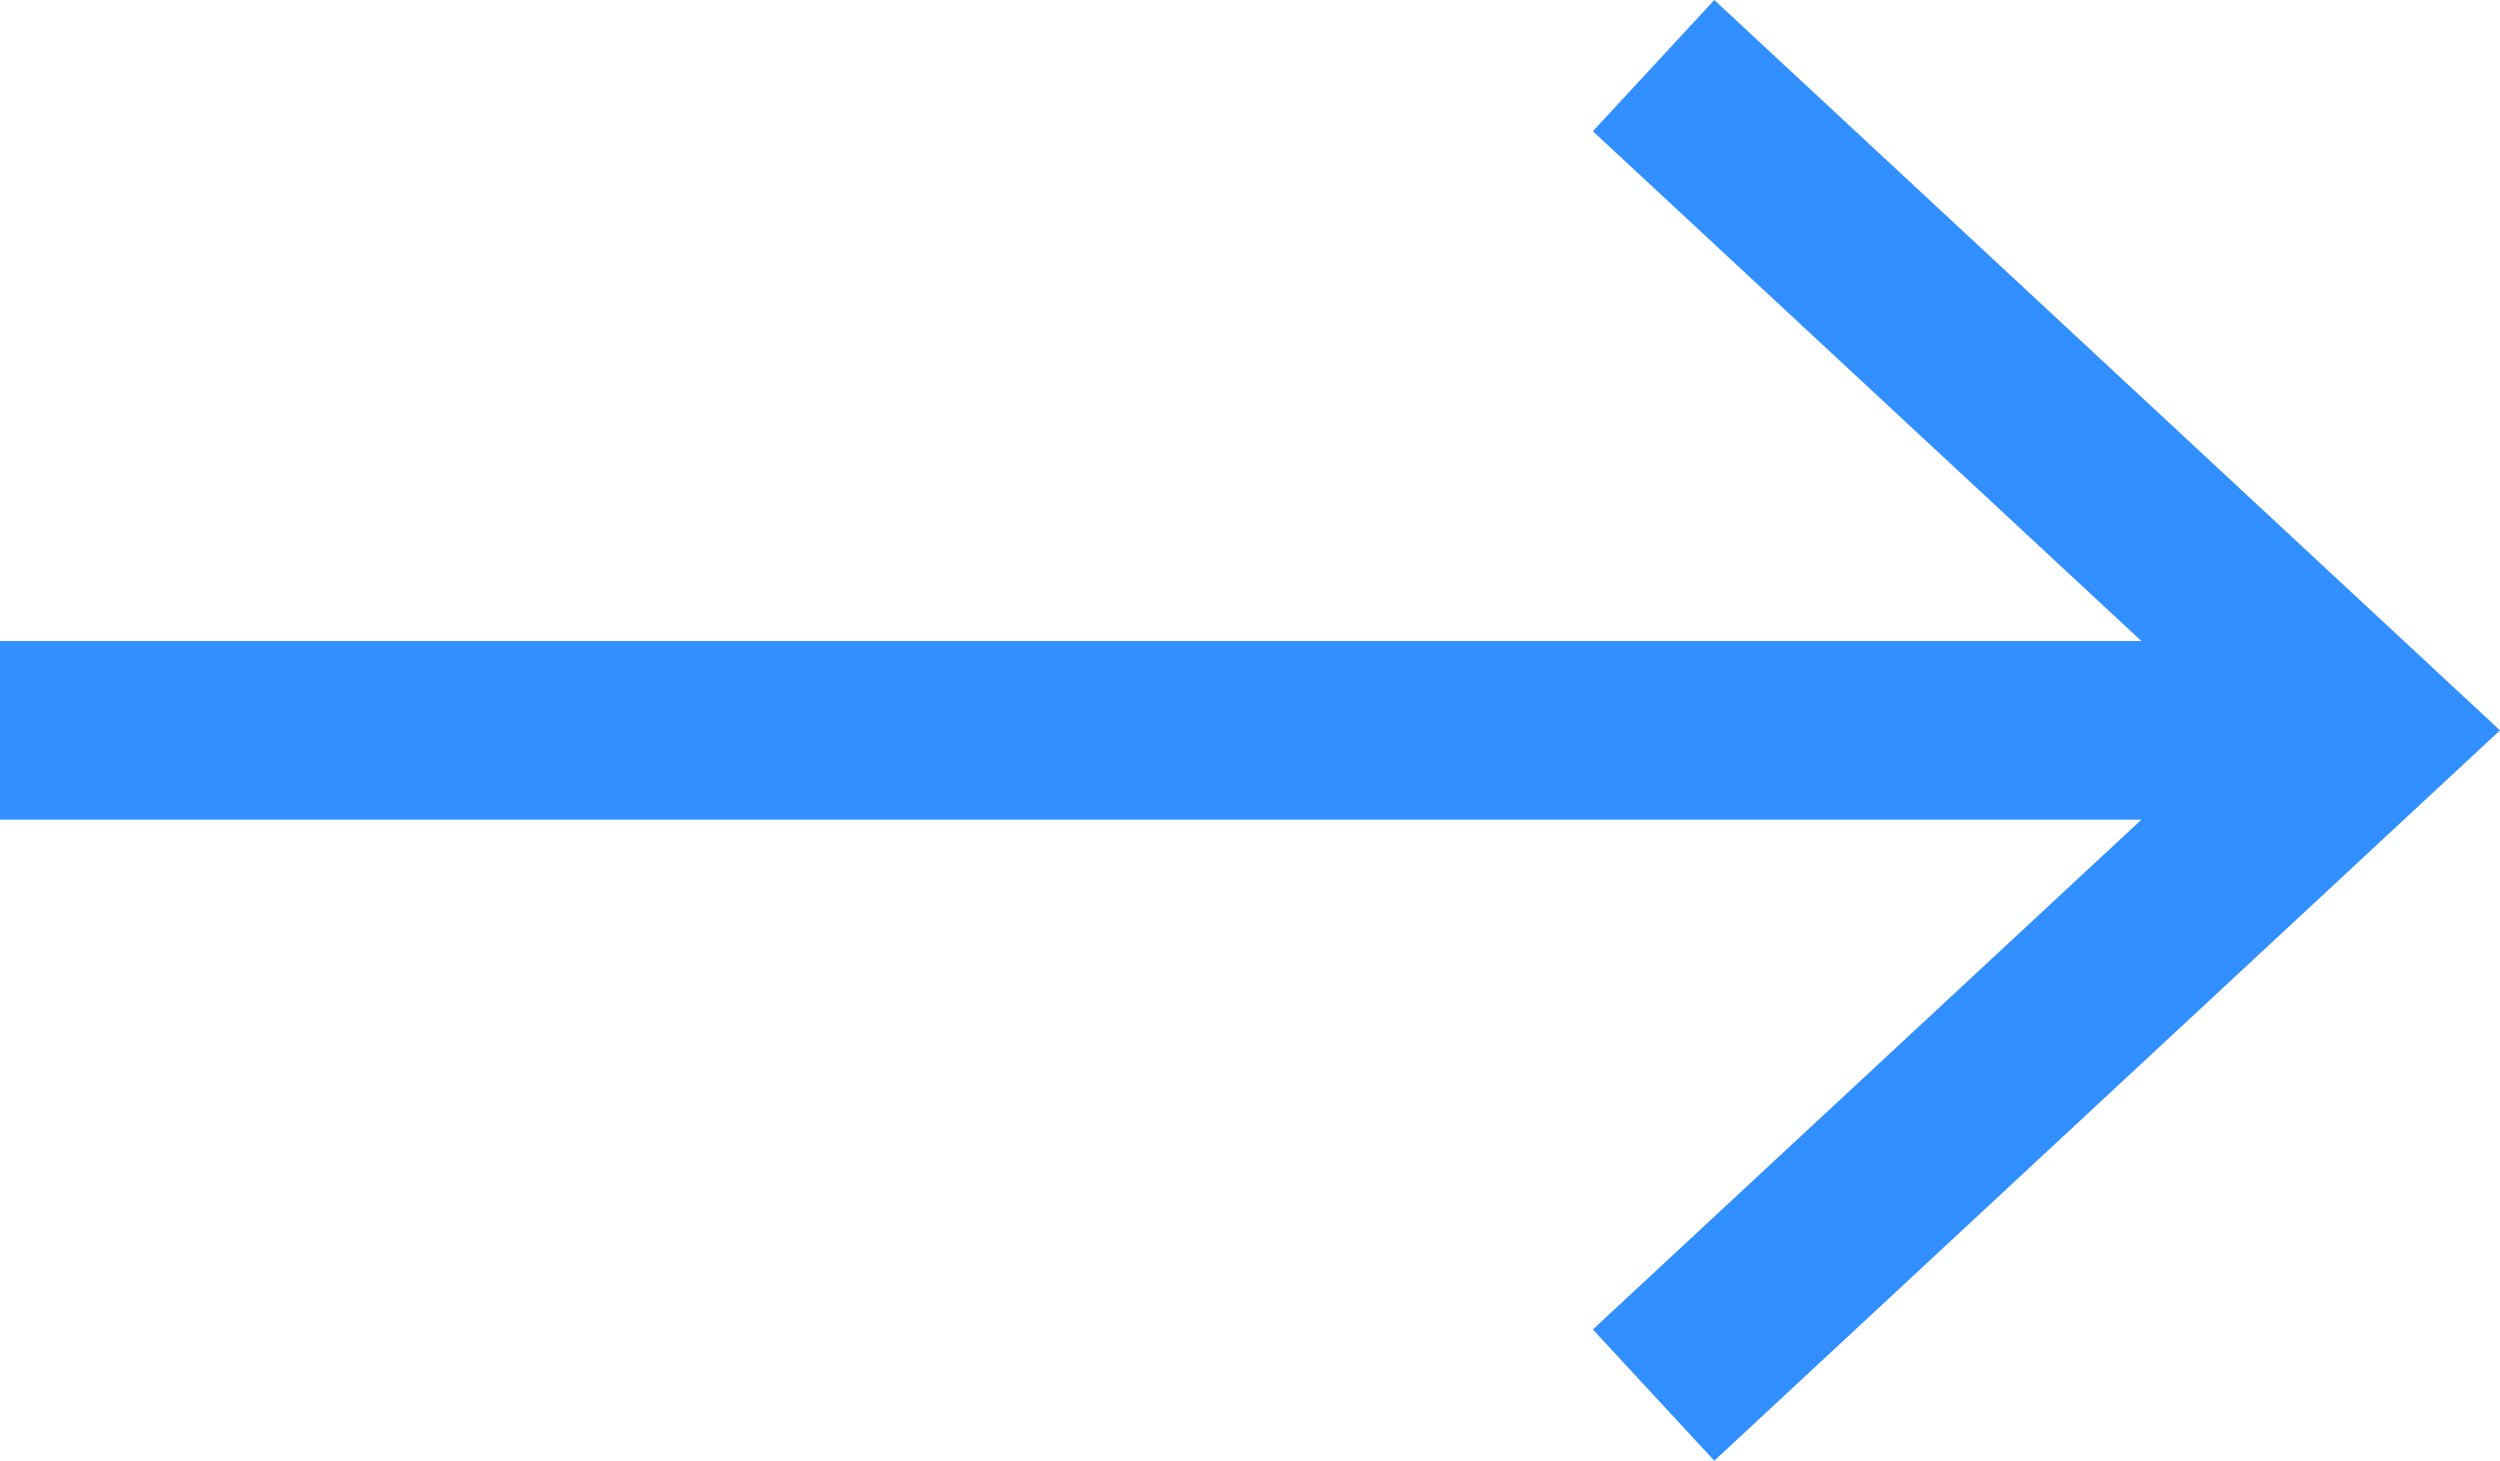
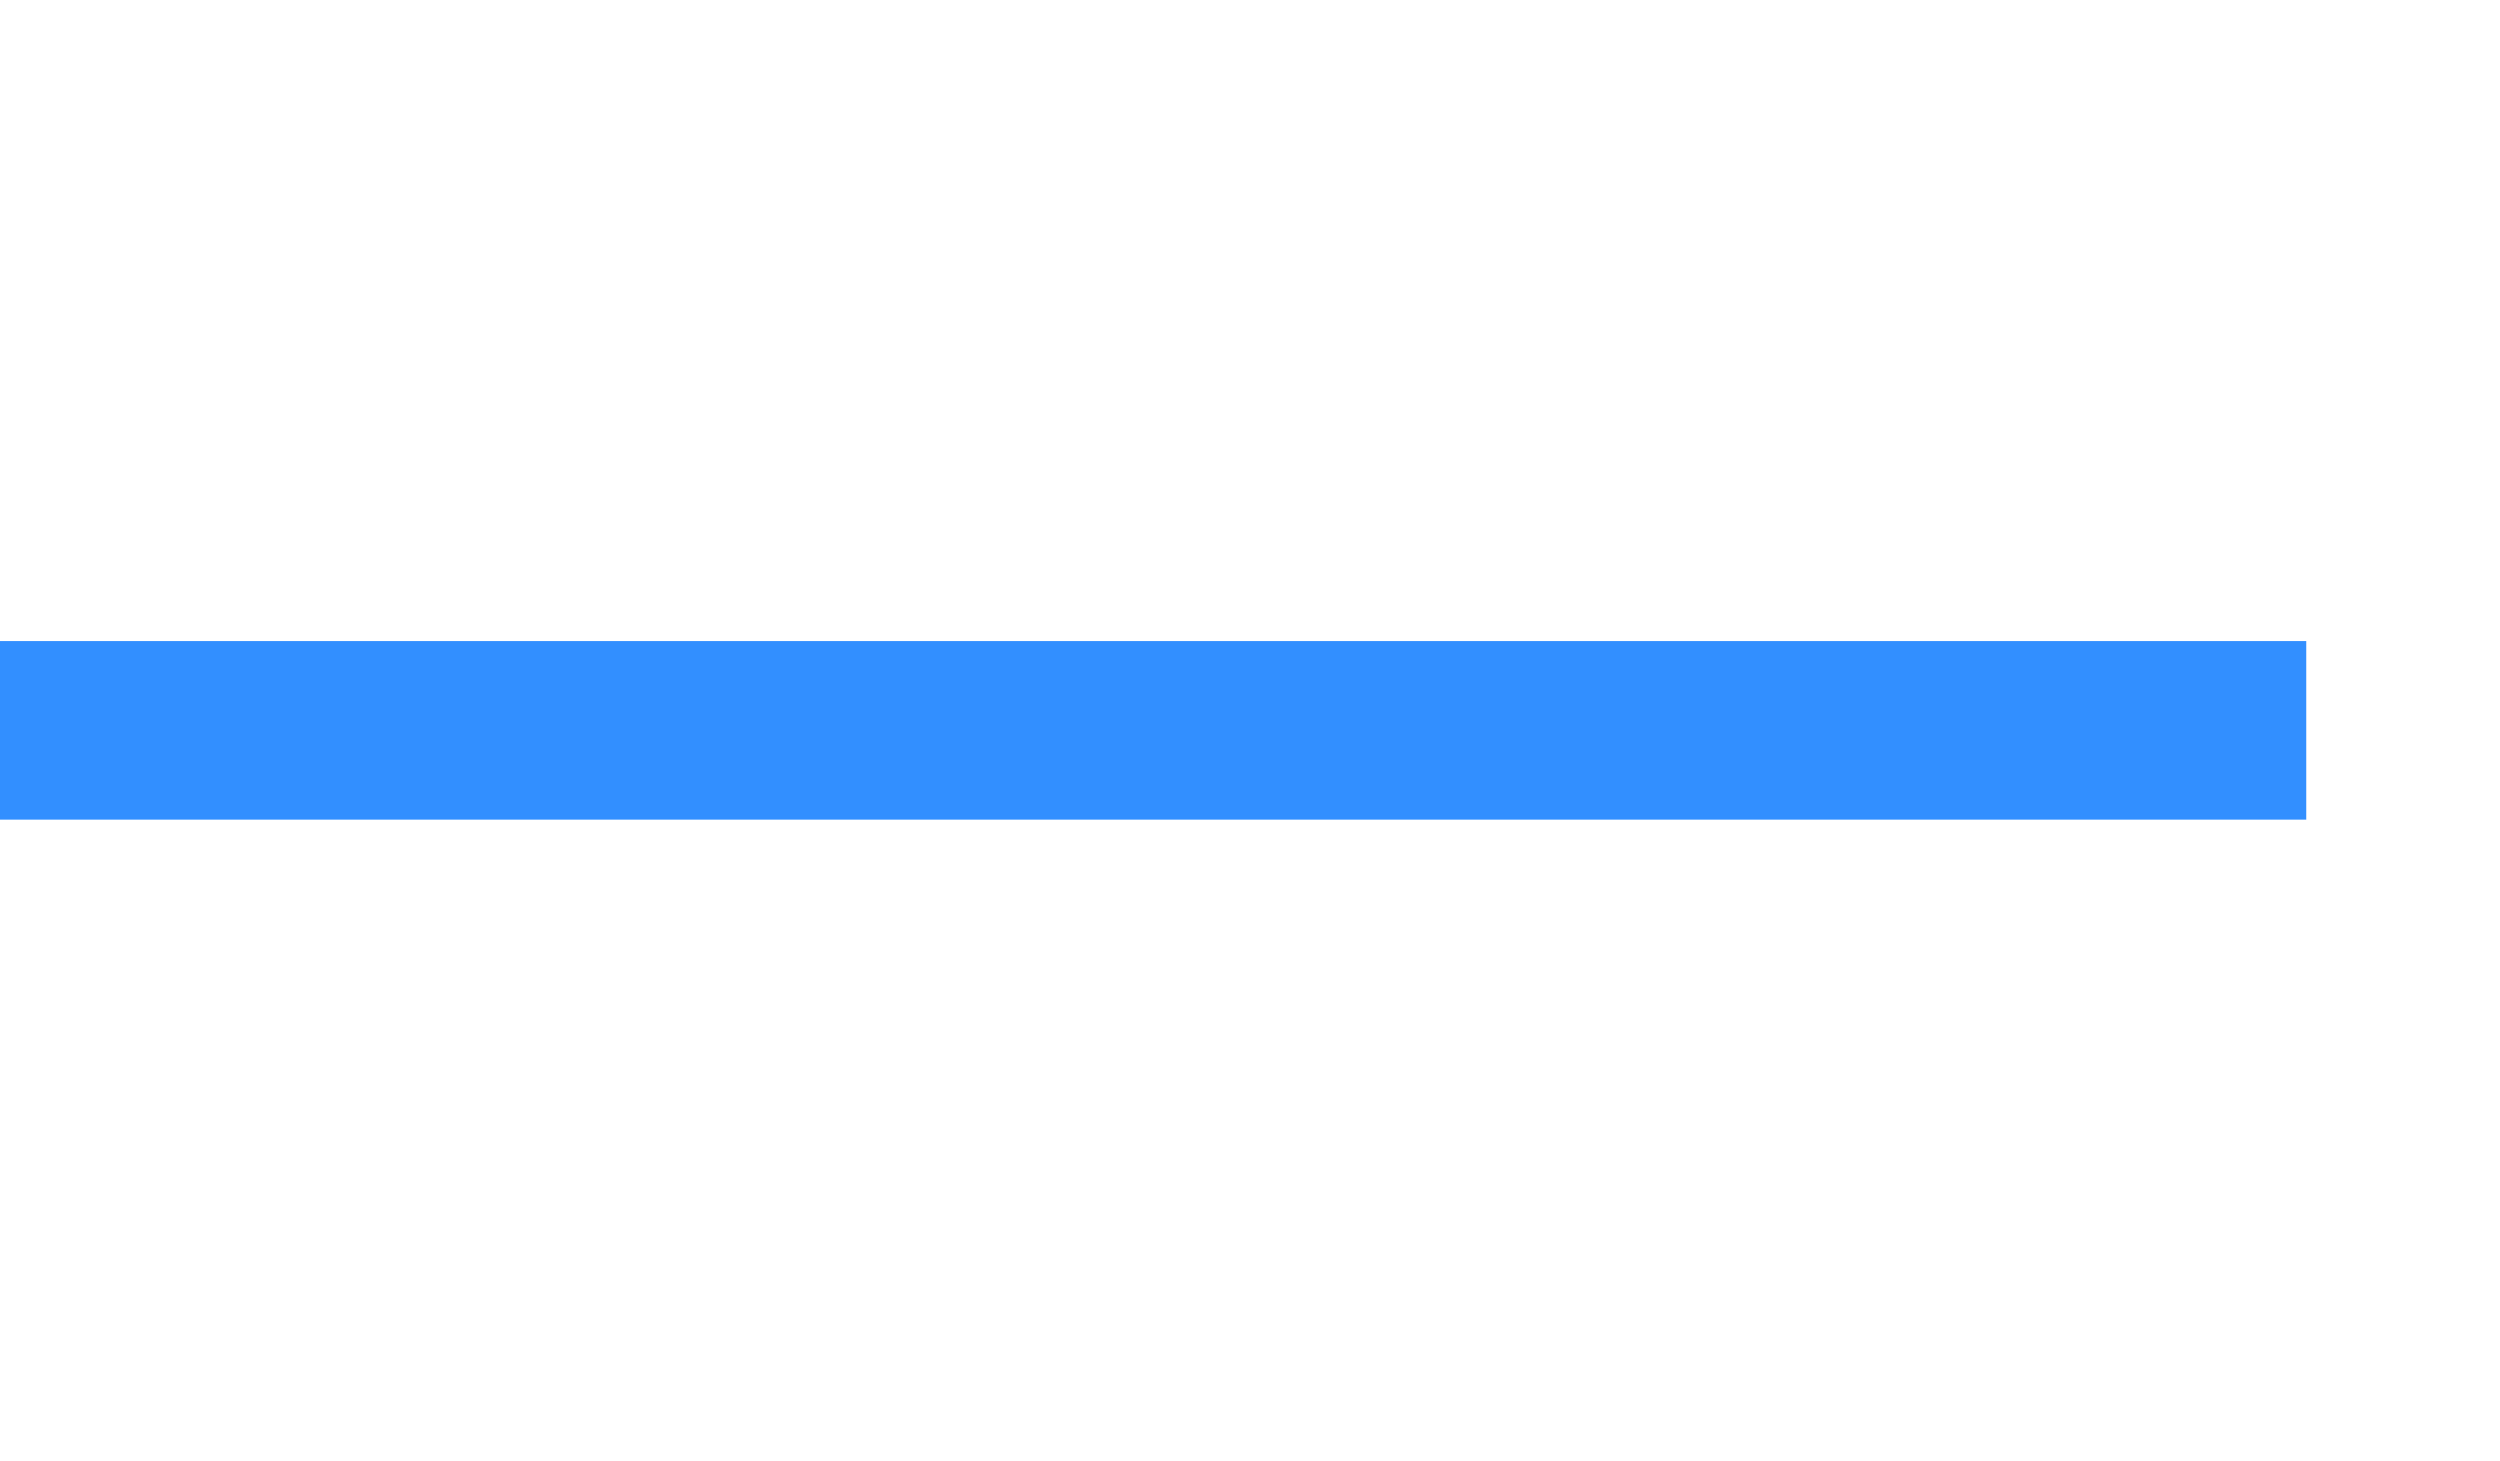
<svg xmlns="http://www.w3.org/2000/svg" id="Layer_1" data-name="Layer 1" viewBox="0 0 28 16.36">
  <defs>
    <style>.cls-1{fill:none;stroke:#328fff;stroke-miterlimit:10;stroke-width:2px;}.cls-2{fill:#328fff;}</style>
  </defs>
  <line class="cls-1" y1="8.18" x2="25.83" y2="8.18" />
-   <polygon class="cls-2" points="19.2 16.36 17.84 14.89 25.06 8.18 17.84 1.47 19.2 0 28 8.18 19.2 16.36" />
</svg>